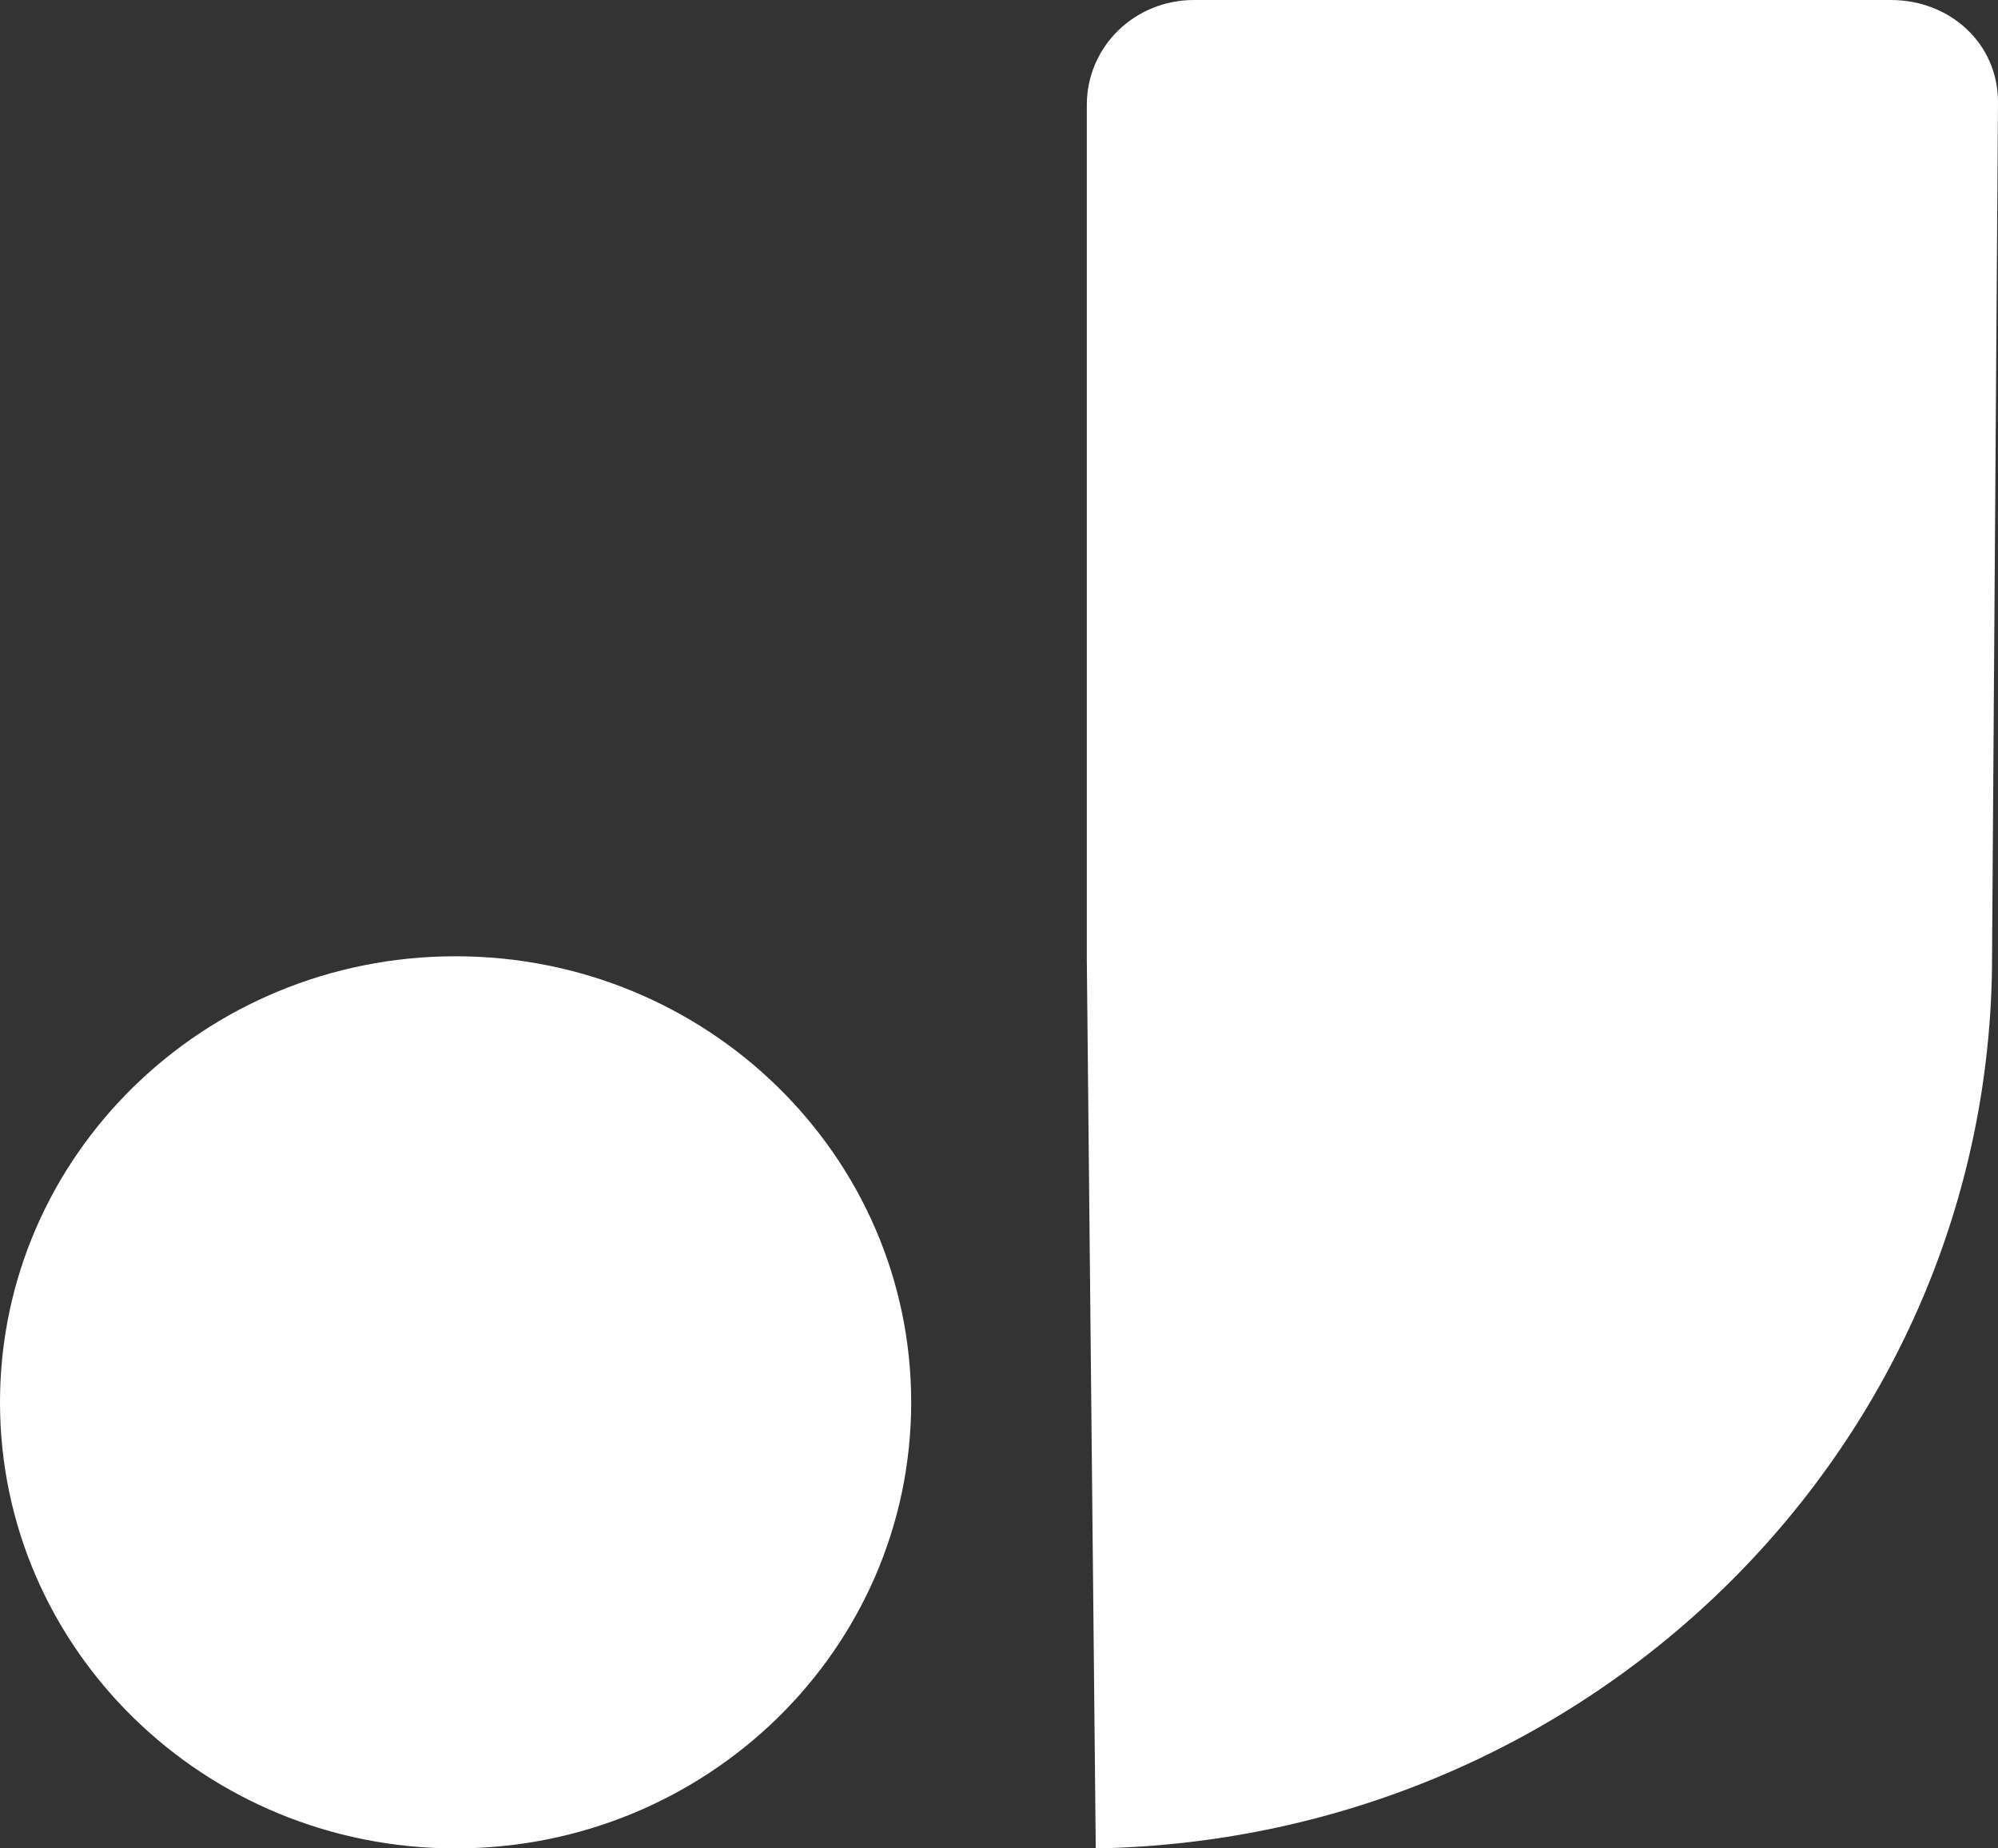
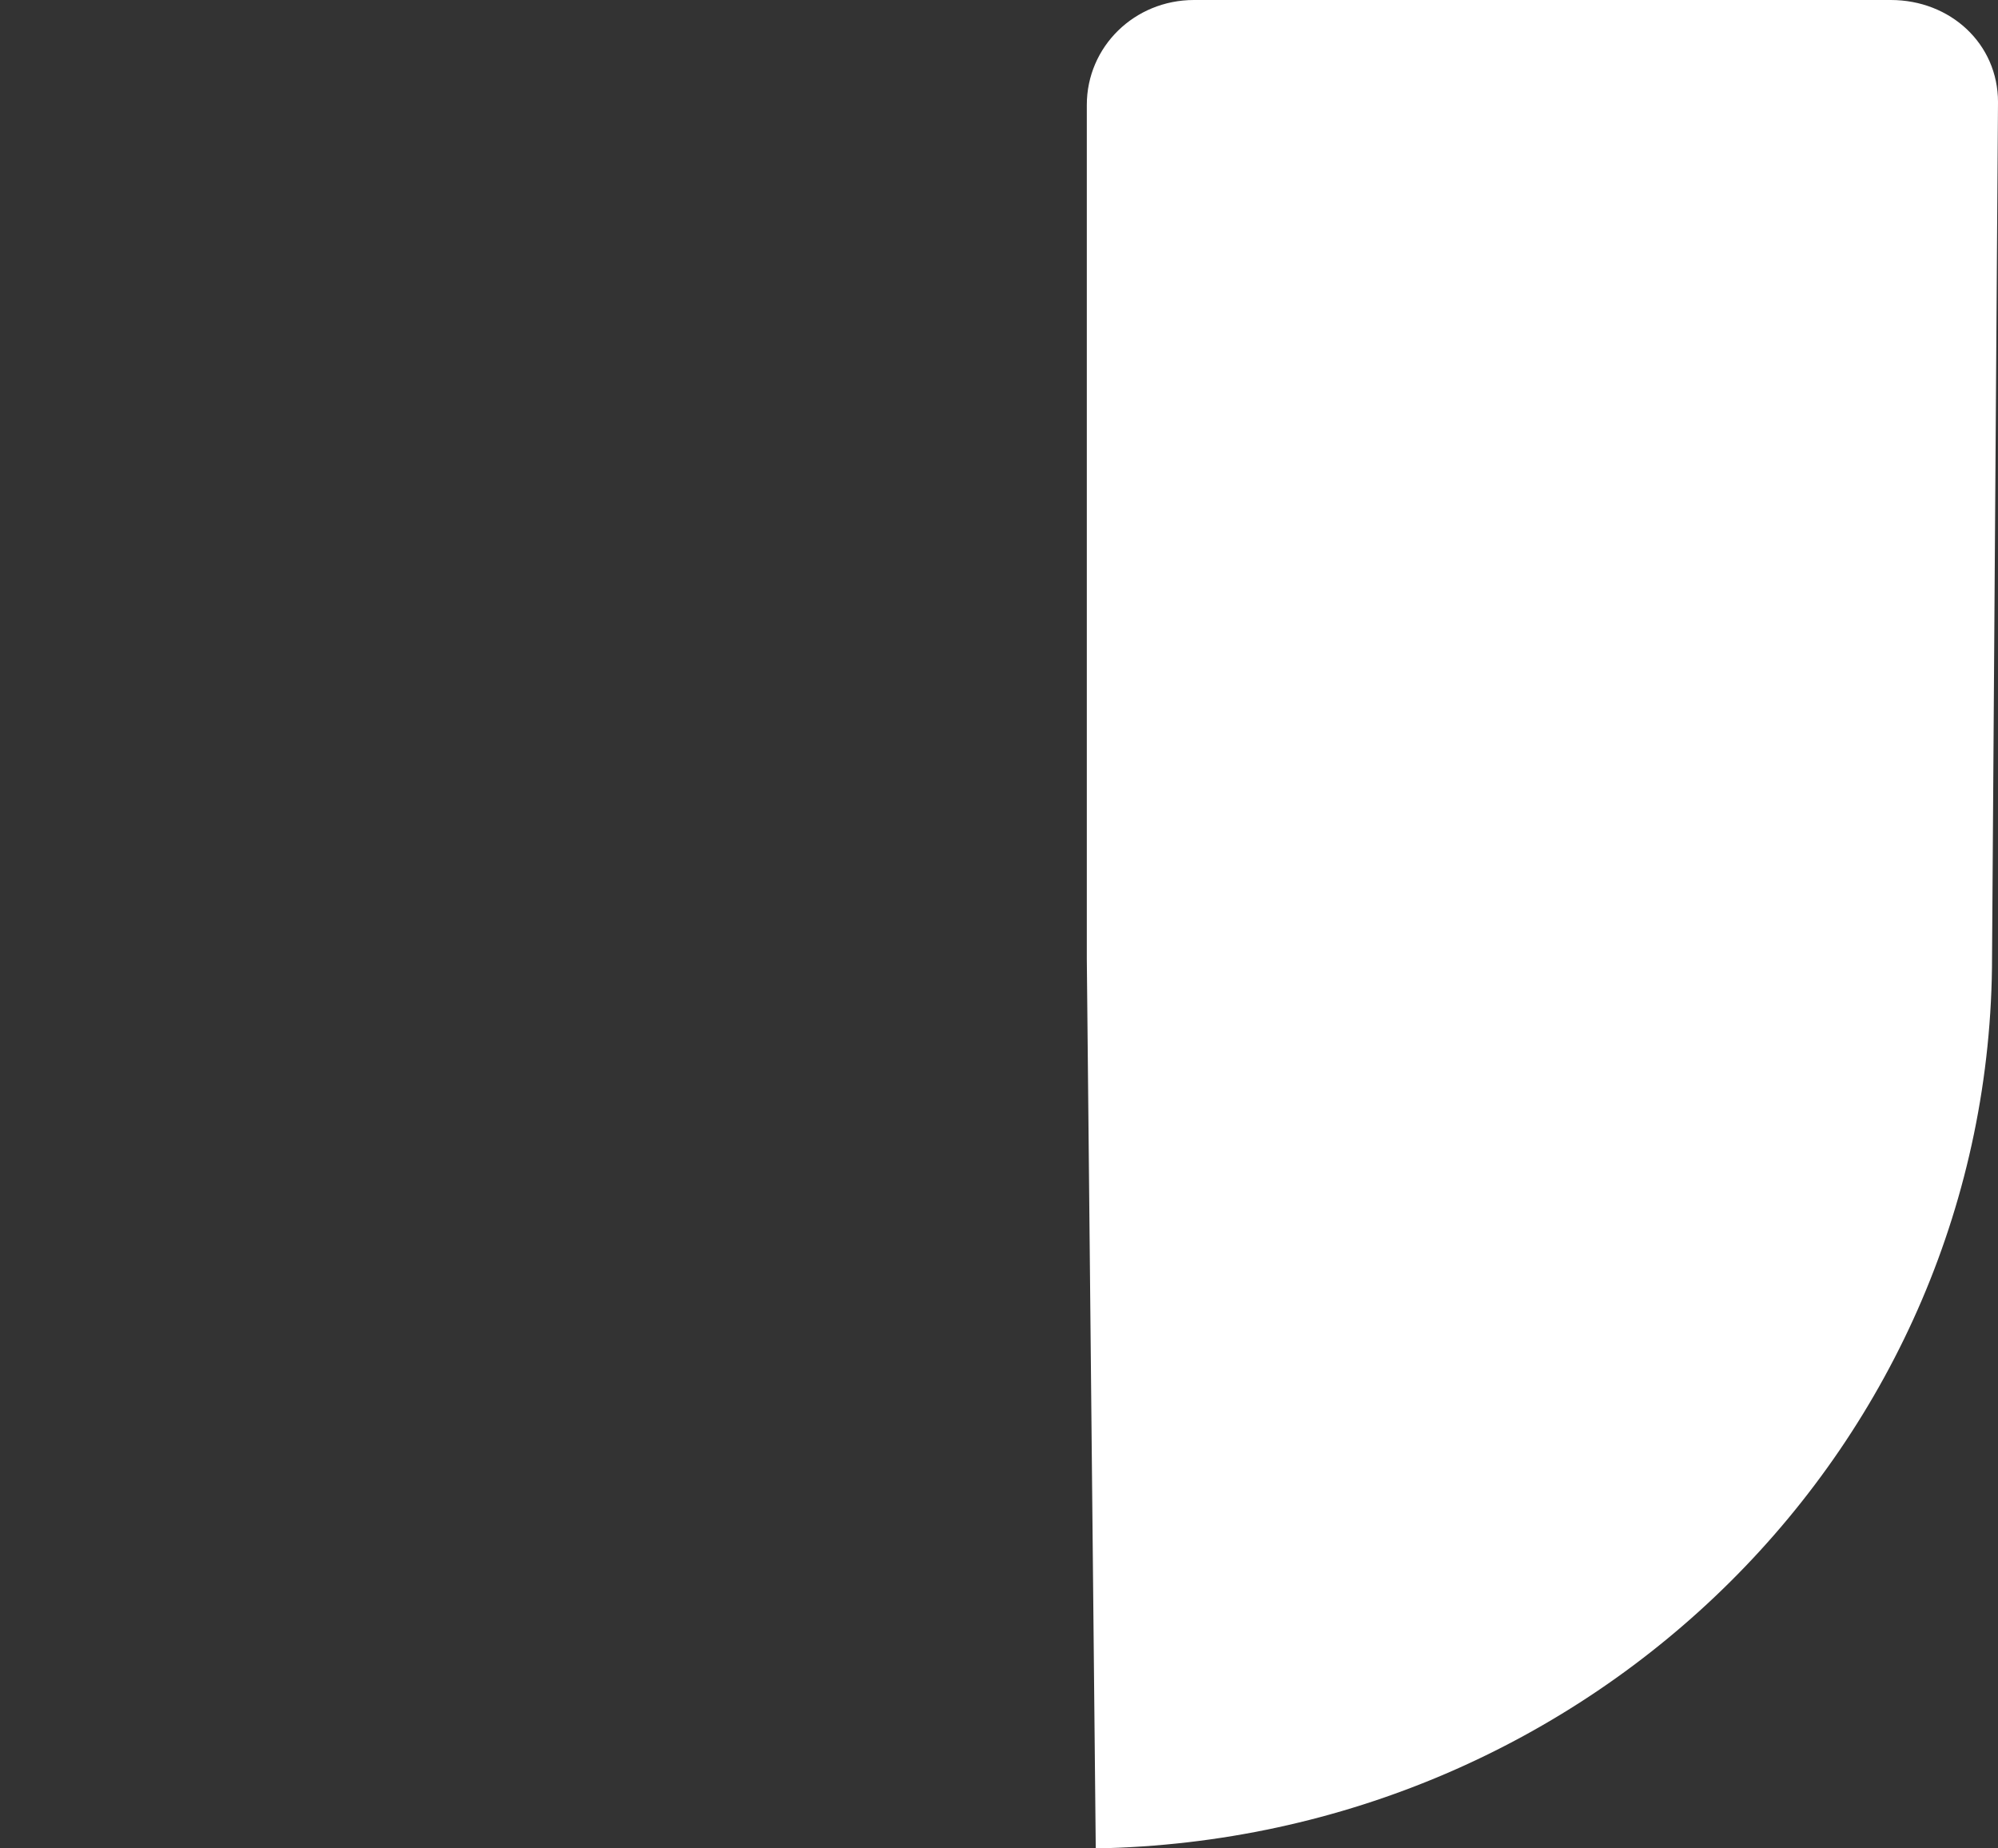
<svg xmlns="http://www.w3.org/2000/svg" width="40" height="37" viewBox="0 0 40 37" fill="none">
  <rect x="0" y="0" width="40" height="37" fill="#333333" stroke="none" />
-   <path d="M9.121 37C14.158 37 18.242 33.002 18.242 28.071C18.242 23.139 14.158 19.142 9.121 19.142C4.084 19.142 0 23.139 0 28.071C0 33.002 4.084 37 9.121 37Z" fill="white" />
  <path d="M40 2.043L39.881 19.142C39.881 28.888 31.892 36.825 21.937 37L21.758 19.2L21.758 2.101C21.758 0.934 22.712 0 23.904 0H37.854C39.046 0 40 0.875 40 2.043Z" fill="white" />
</svg>